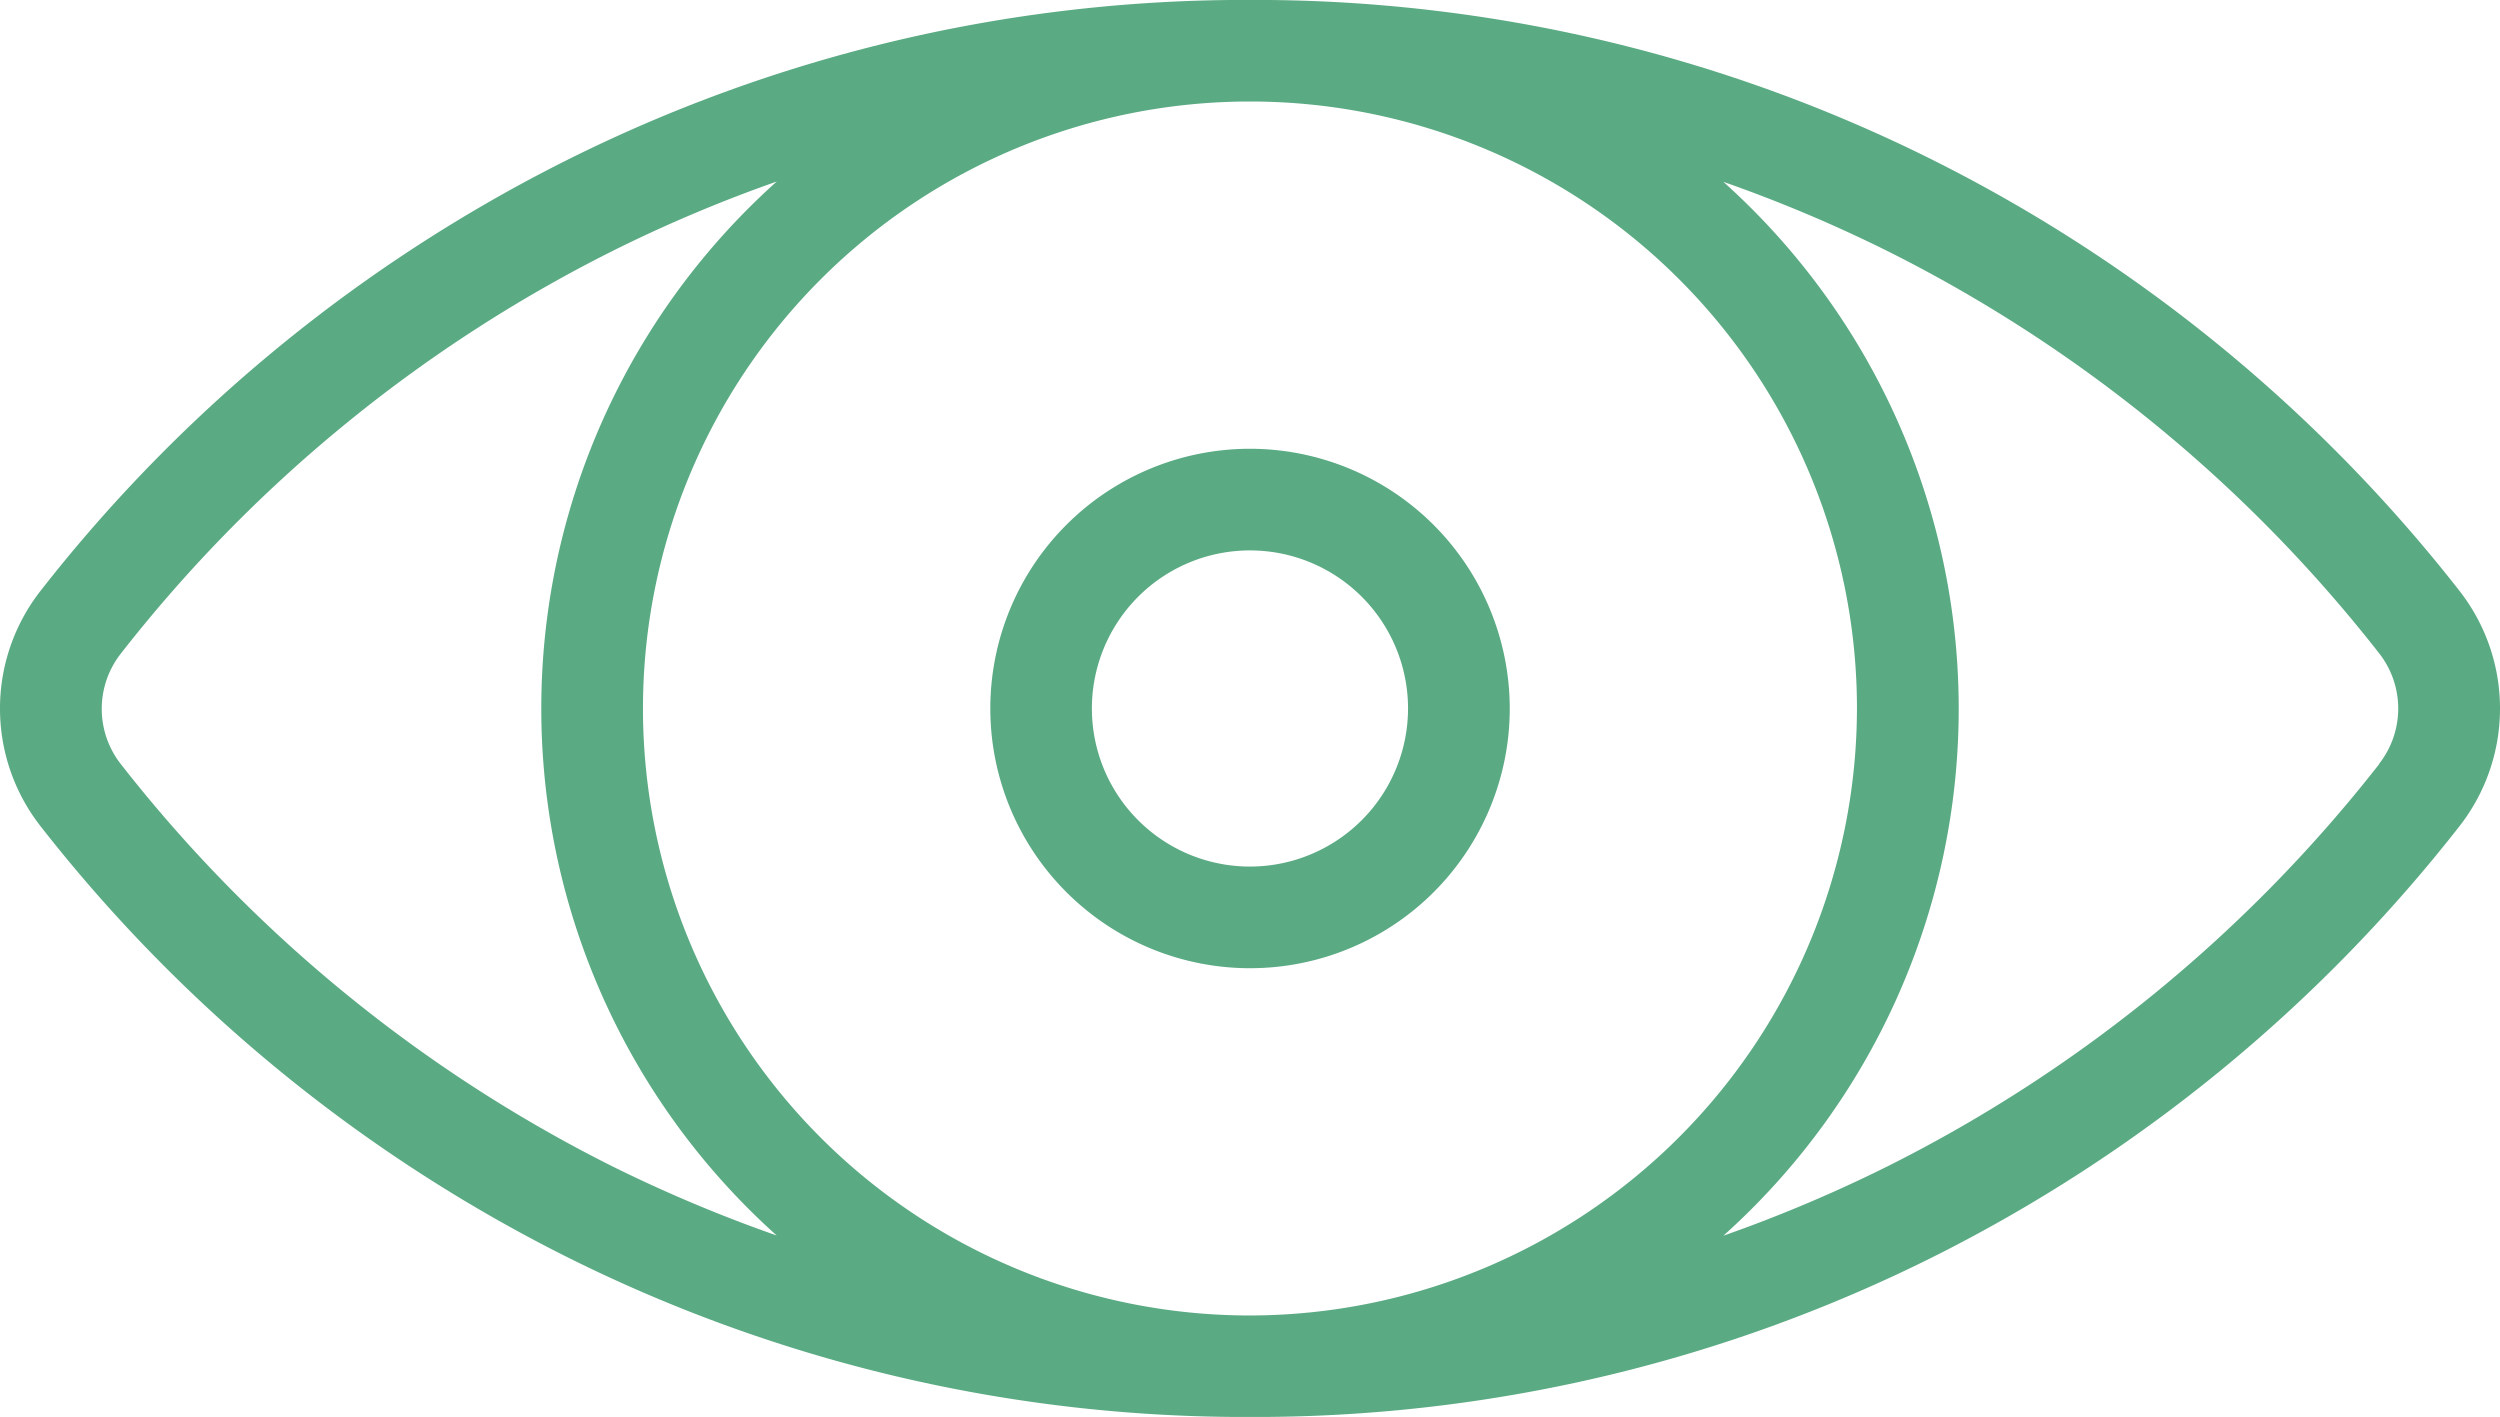
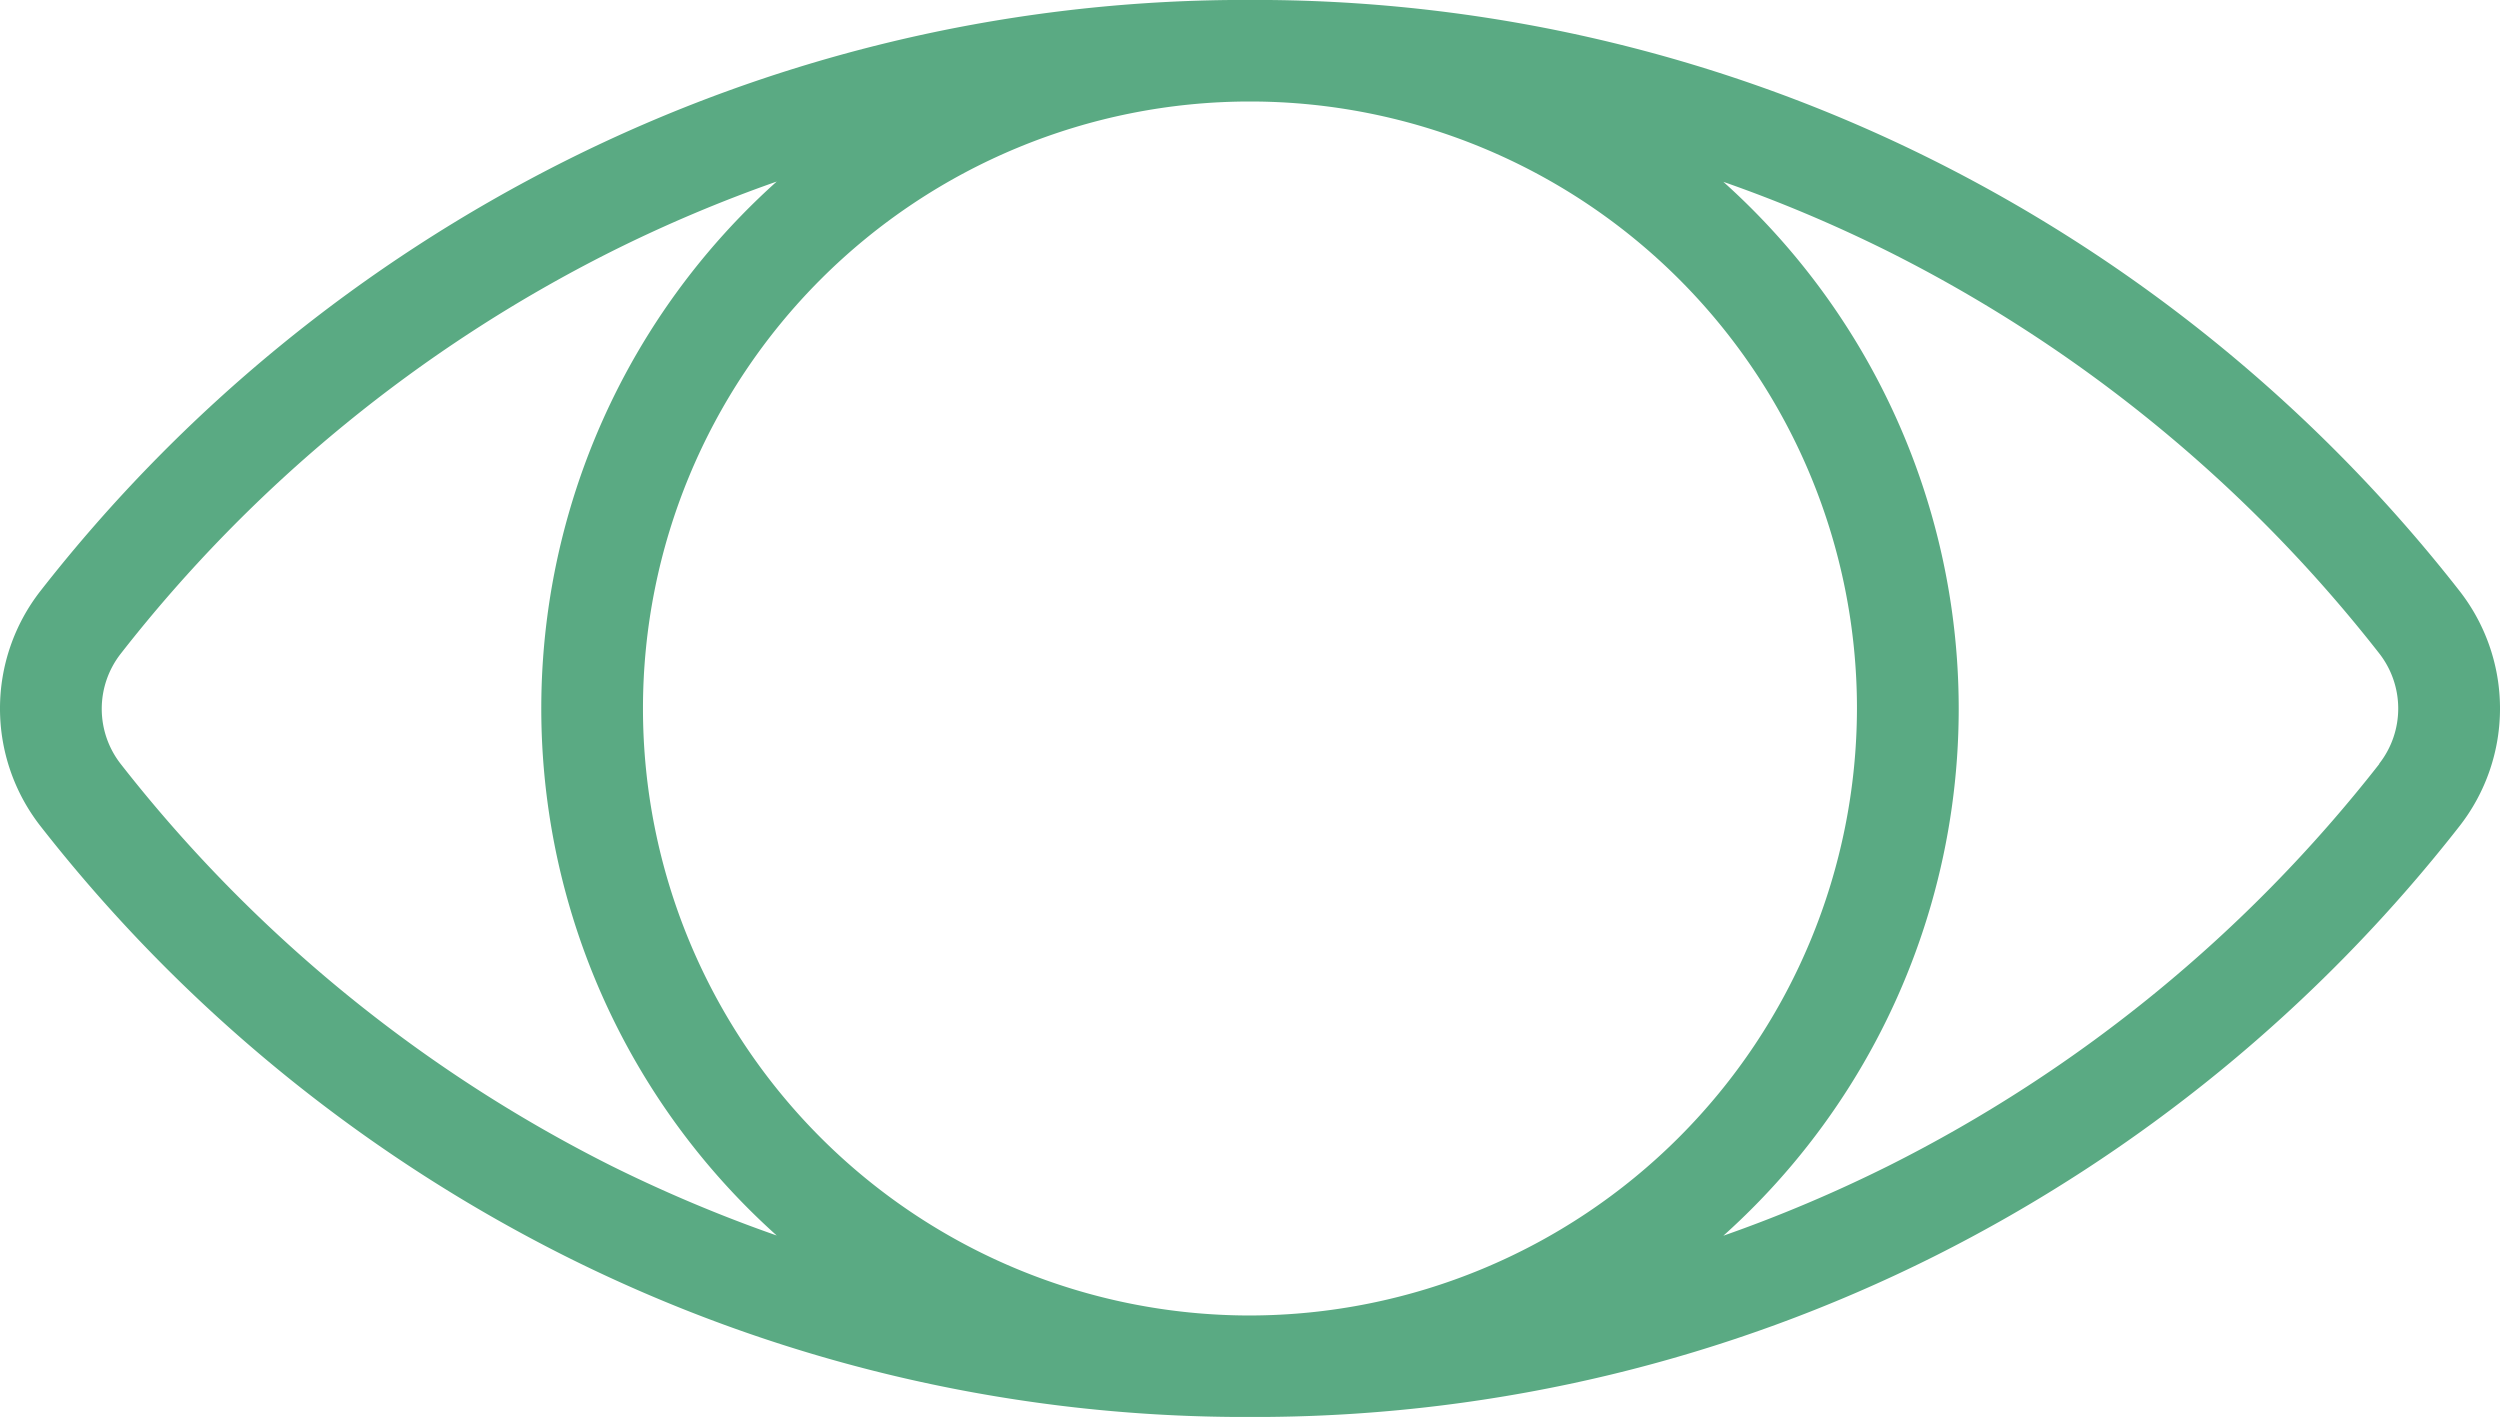
<svg xmlns="http://www.w3.org/2000/svg" viewBox="0 0 349.51 198.1">
  <path fill="#5aaa83" d="M343.84,82.6a216.26,216.26,0,0,0-73.48-60.16A211.92,211.92,0,0,0,177.45,0c-.89,0-4.5,0-5.4,0A212,212,0,0,0,79.14,22.44,216.22,216.22,0,0,0,5.67,82.6a26.71,26.71,0,0,0,0,32.91,216.34,216.34,0,0,0,73.47,60.16,212.09,212.09,0,0,0,92.91,22.42c.9,0,4.51,0,5.4,0a212.06,212.06,0,0,0,92.91-22.42,216.37,216.37,0,0,0,73.48-60.16A26.71,26.71,0,0,0,343.84,82.6ZM174.75,183.91a84.86,84.86,0,1,1,84.86-84.86A85,85,0,0,1,174.75,183.91ZM85.49,163a202.16,202.16,0,0,1-68.61-56.19,12.52,12.52,0,0,1,0-15.42A202,202,0,0,1,85.49,35.16a199.51,199.51,0,0,1,23.1-9.78,98.91,98.91,0,0,0,0,147.35A202.44,202.44,0,0,1,85.49,163Zm247.14-56.19A202.1,202.1,0,0,1,264,163a201,201,0,0,1-23.07,9.76,98.92,98.92,0,0,0,0-147.34A199.85,199.85,0,0,1,264,35.16a202,202,0,0,1,68.62,56.18A12.52,12.52,0,0,1,332.63,106.76Z" />
-   <path fill="#5aaa83" d="M174.75,62.74a36.31,36.31,0,1,0,36.32,36.31A36.35,36.35,0,0,0,174.75,62.74Zm0,58.41a22.1,22.1,0,1,1,22.1-22.1A22.12,22.12,0,0,1,174.75,121.15Z" />
</svg>